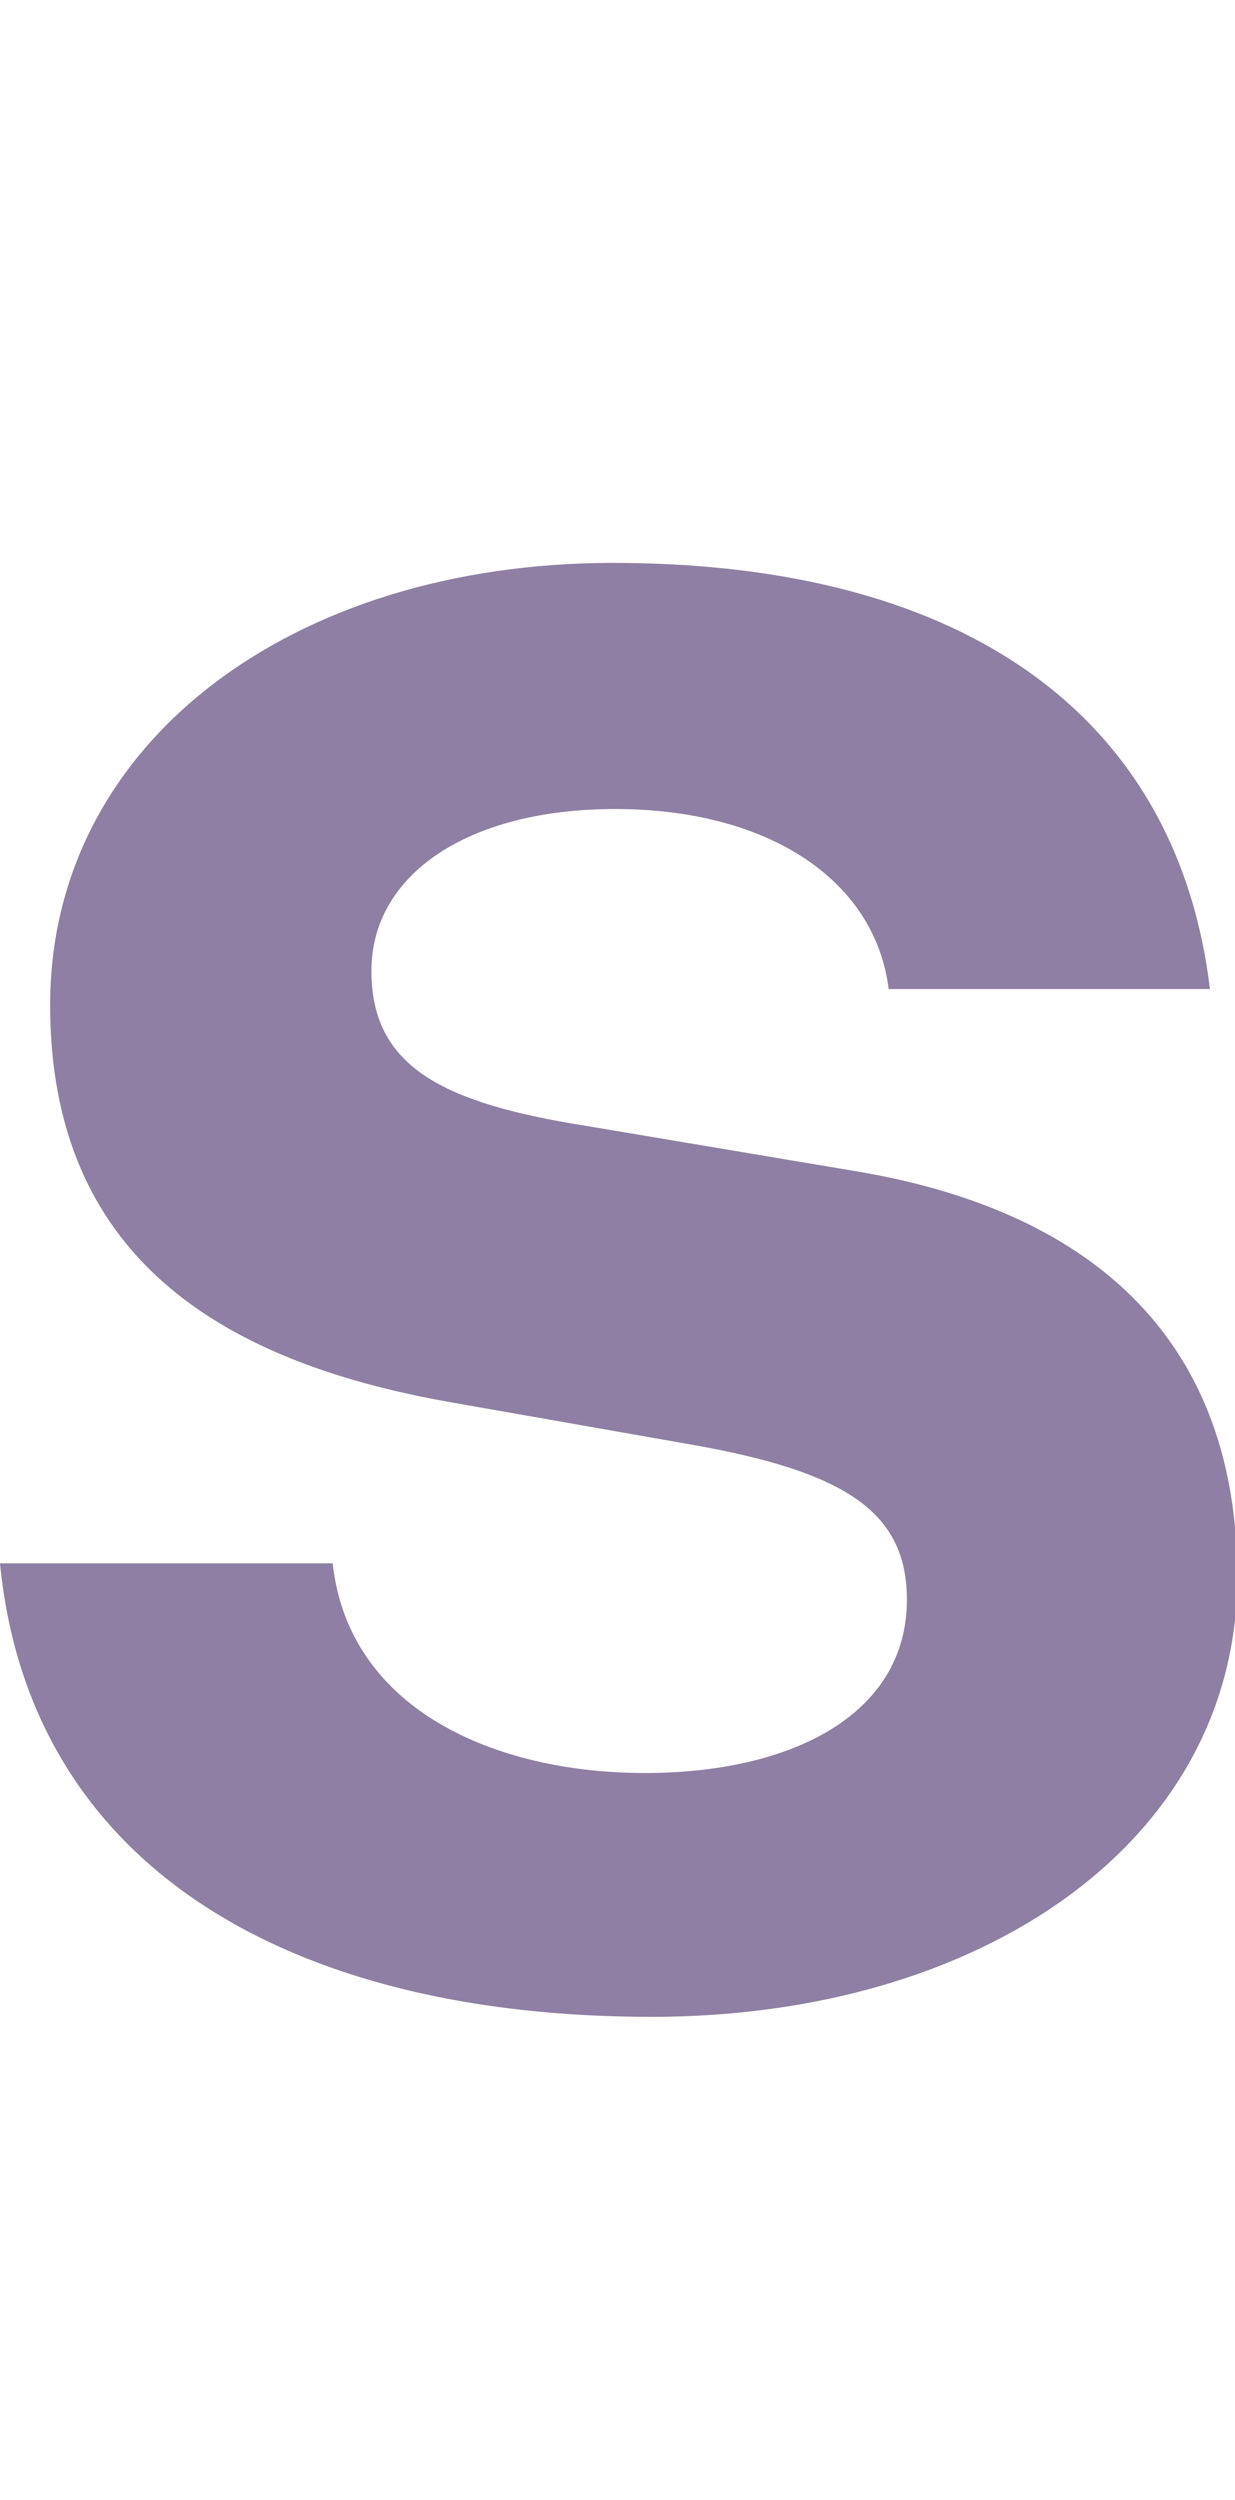
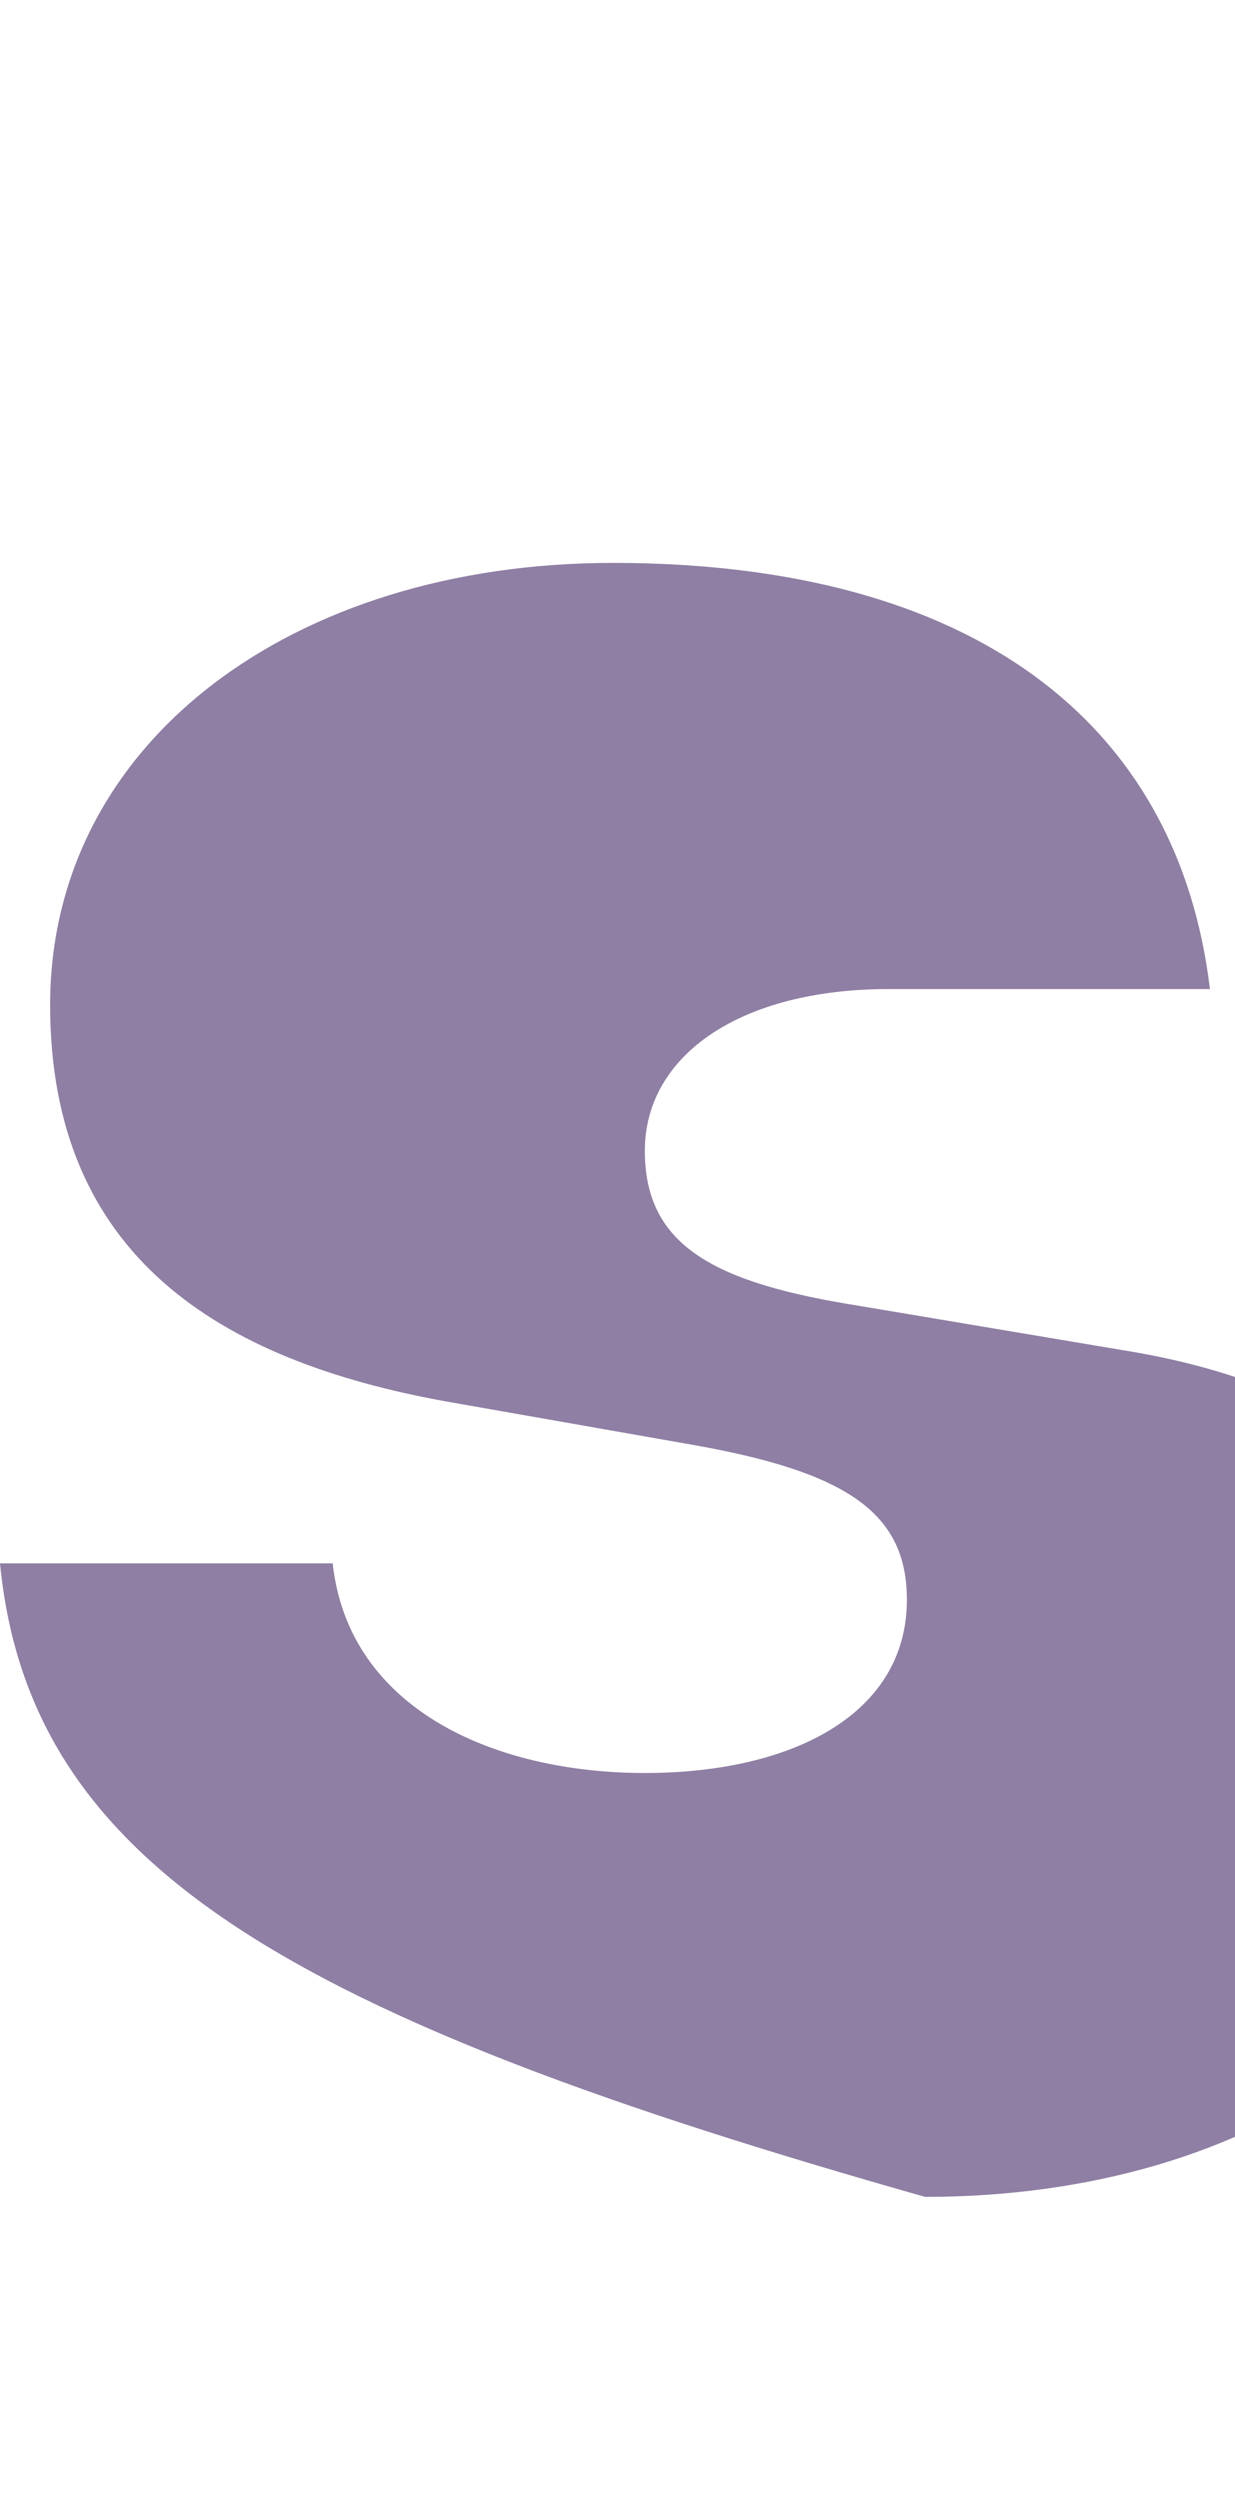
<svg xmlns="http://www.w3.org/2000/svg" version="1.1" x="0px" y="0px" viewBox="0 0 54.2 109.7" style="enable-background:new 0 0 54.2 109.7;" xml:space="preserve">
  <style type="text/css">
	.st0{display:none;}
	.st1{display:inline;fill:#88C12D;}
	.st2{display:inline;fill:#8F7FA4;}
	.st3{fill:#8F7FA4;}
</style>
  <g id="レイヤー_2" class="st0">
    <rect x="22.1" class="st1" width="10" height="109.7" />
  </g>
  <g id="レイヤー_1" class="st0">
    <path class="st2" d="M7,61.2C8,72.8,18.1,76.8,28.8,76.8c10.2,0,18.1-4.6,18.1-13.2c0-6.2-3.7-9.7-14-11.6l-15.7-2.9   C4.6,46.8-5.6,40.8-5.6,25.8C-5.6,10.6,7.8,0,26.5,0c20.4,0,32.6,8.9,34.3,25h-15c-1.1-8.4-8.5-13.1-19.2-13.1   c-10.3,0-16.8,5.4-16.8,13c0,7.1,4.4,9.4,13.7,11.2l16.6,3.2c14,2.6,22.4,9.6,22.4,23.4c0,15.6-14.3,25.9-33.2,25.9   C8.9,88.6-6.8,80-8.4,61.2H7z" />
  </g>
  <g id="レイヤー_3" class="st0">
-     <path class="st2" d="M11.6,109.7H-3.7V27.4h15.1v10.1c2.9-6.1,10.1-11.5,19.6-11.5c16,0,26.9,13.1,26.9,31.9   c0,19-10.9,31.9-26.9,31.9c-9.2,0-16.2-5-19.3-11.2V109.7z M11.3,58.9c0,11.9,5.6,19.6,15.4,19.6c10,0,15.7-8,15.7-20.6   c0-12.5-5.8-20.6-15.7-20.6c-9.7,0-15.4,7.7-15.4,19.6V58.9z" />
-   </g>
+     </g>
  <g id="レイヤー_4" class="st0">
-     <path class="st2" d="M28.6,88.8C10.8,88.8-2.3,76.9-2.3,57s13.3-32,30.5-32c19.1,0,28.2,14.5,28.2,30.7v4.9H12.6   c1,10.8,6.5,16.9,16,16.9c7,0,11.3-3.2,13.3-9.1H56C53.4,81.4,42.5,88.8,28.6,88.8z M13.1,50.6h28.7c0-7.6-4.3-14.3-13.6-14.3   C20.2,36.3,14.8,41.2,13.1,50.6z" />
-   </g>
+     </g>
  <g id="レイヤー_5" class="st0">
    <path class="st2" d="M29.1,24.8c15.1,0,24.8,8.8,26.5,22.3H41.1c-1.2-6.6-5.2-10.8-12.1-10.8c-9.7,0-15.1,8-15.1,20.4   c0,12.5,5.4,20.4,15.1,20.4c7,0,10.9-4.3,12.1-10.8h14.5C53.9,80,44.2,88.6,29.1,88.6c-17.9,0-30.6-12.1-30.6-31.9   C-1.5,37,11.2,24.8,29.1,24.8z" />
  </g>
  <g id="レイヤー_6" class="st0">
    <path class="st2" d="M18.9,2.3h16.3v15H18.9V2.3z M19.4,27.6h15.4v61H19.4V27.6z" />
  </g>
  <g id="レイヤー_7" class="st0">
    <path class="st2" d="M39.7,77.3c-2.9,7-10.6,10.9-20.3,10.9c-11.9,0-20.5-6.6-20.5-17.6c0-12.2,9.6-17.3,22-18.7l18.2-2V47   c0-7.4-4.6-11-11.5-11c-6.7,0-10.8,3.7-11.3,9.4H1.5C2.8,32.2,13,24.5,28,24.5c16.6,0,26,7.8,26,23.6v23.5c0,5.6,0.2,10.3,1.2,15.2   H40.5C39.9,83.6,39.7,80.3,39.7,77.3z M39.1,63.3v-3.7l-13.6,1.6C19,62,14.1,63.4,14.1,69.8c0,4.8,3.4,7.8,9.5,7.8   C31.5,77.6,39.1,72.9,39.1,63.3z" />
  </g>
  <g id="レイヤー_8" class="st0">
-     <path class="st2" d="M19.4,88.3V0h15.4v88.3H19.4z" />
-   </g>
+     </g>
  <g id="レイヤー_9" class="st0">
    <path class="st2" d="M27.1,88.6c-18,0-30.8-12.1-30.8-31.9c0-19.7,12.8-31.9,30.8-31.9c18,0,30.8,12.2,30.8,31.9   C57.9,76.5,45.1,88.6,27.1,88.6z M27.1,77.2c9.8,0,15.5-7.7,15.5-20.5c0-12.7-5.6-20.5-15.5-20.5c-10,0-15.5,7.8-15.5,20.5   C11.6,69.5,17.1,77.2,27.1,77.2z" />
  </g>
  <g id="レイヤー_10" class="st0">
-     <path class="st2" d="M13.9,36.8c2.9-7,10-11.8,19.2-11.8c13.9,0,22.3,8.6,22.3,23.3v39.1H40V51.9c0-9.7-4.2-14.8-12.2-14.8   c-7.7,0-13.7,4.9-13.7,17.2v33.1H-1.3v-61h15.1V36.8z" />
-   </g>
+     </g>
  <g id="レイヤー_11" class="st0">
    <path class="st2" d="M46.8,86.3c-4.8,1.4-8.4,1.8-12.1,1.8c-12.7,0-19-5.4-19-17.6V37.2H7.3v-11h8.4V10.9H31v15.2h14.5v11H30.8V68   c0,5.8,2.8,7.7,7.9,7.7c2.3,0,4.7-0.2,8-1.2V86.3z" />
  </g>
  <g id="レイヤー_12">
-     <path class="st3" d="M14.6,68.6c0.7,6.4,7.1,9.2,13.7,9.2c6.5,0,11.5-2.6,11.5-7.6c0-3.8-2.6-5.6-9.4-6.8l-10.8-1.9   C9.6,59.7,2.2,55.1,2.2,44.1c0-11.5,10.6-19.4,24.7-19.4c15.8,0,24.8,7,26.2,18.7H39c-0.6-4.8-5.3-7.9-12-7.9   c-6.5,0-10.7,2.9-10.7,7.1c0,4.2,3.1,5.8,9.4,6.8l11.9,2c10.7,1.8,16.7,7.7,16.7,17.8c0,11.6-11.2,19.3-25.7,19.3   C12.7,88.5,1.3,81.9,0,68.6H14.6z" />
+     <path class="st3" d="M14.6,68.6c0.7,6.4,7.1,9.2,13.7,9.2c6.5,0,11.5-2.6,11.5-7.6c0-3.8-2.6-5.6-9.4-6.8l-10.8-1.9   C9.6,59.7,2.2,55.1,2.2,44.1c0-11.5,10.6-19.4,24.7-19.4c15.8,0,24.8,7,26.2,18.7H39c-6.5,0-10.7,2.9-10.7,7.1c0,4.2,3.1,5.8,9.4,6.8l11.9,2c10.7,1.8,16.7,7.7,16.7,17.8c0,11.6-11.2,19.3-25.7,19.3   C12.7,88.5,1.3,81.9,0,68.6H14.6z" />
  </g>
</svg>